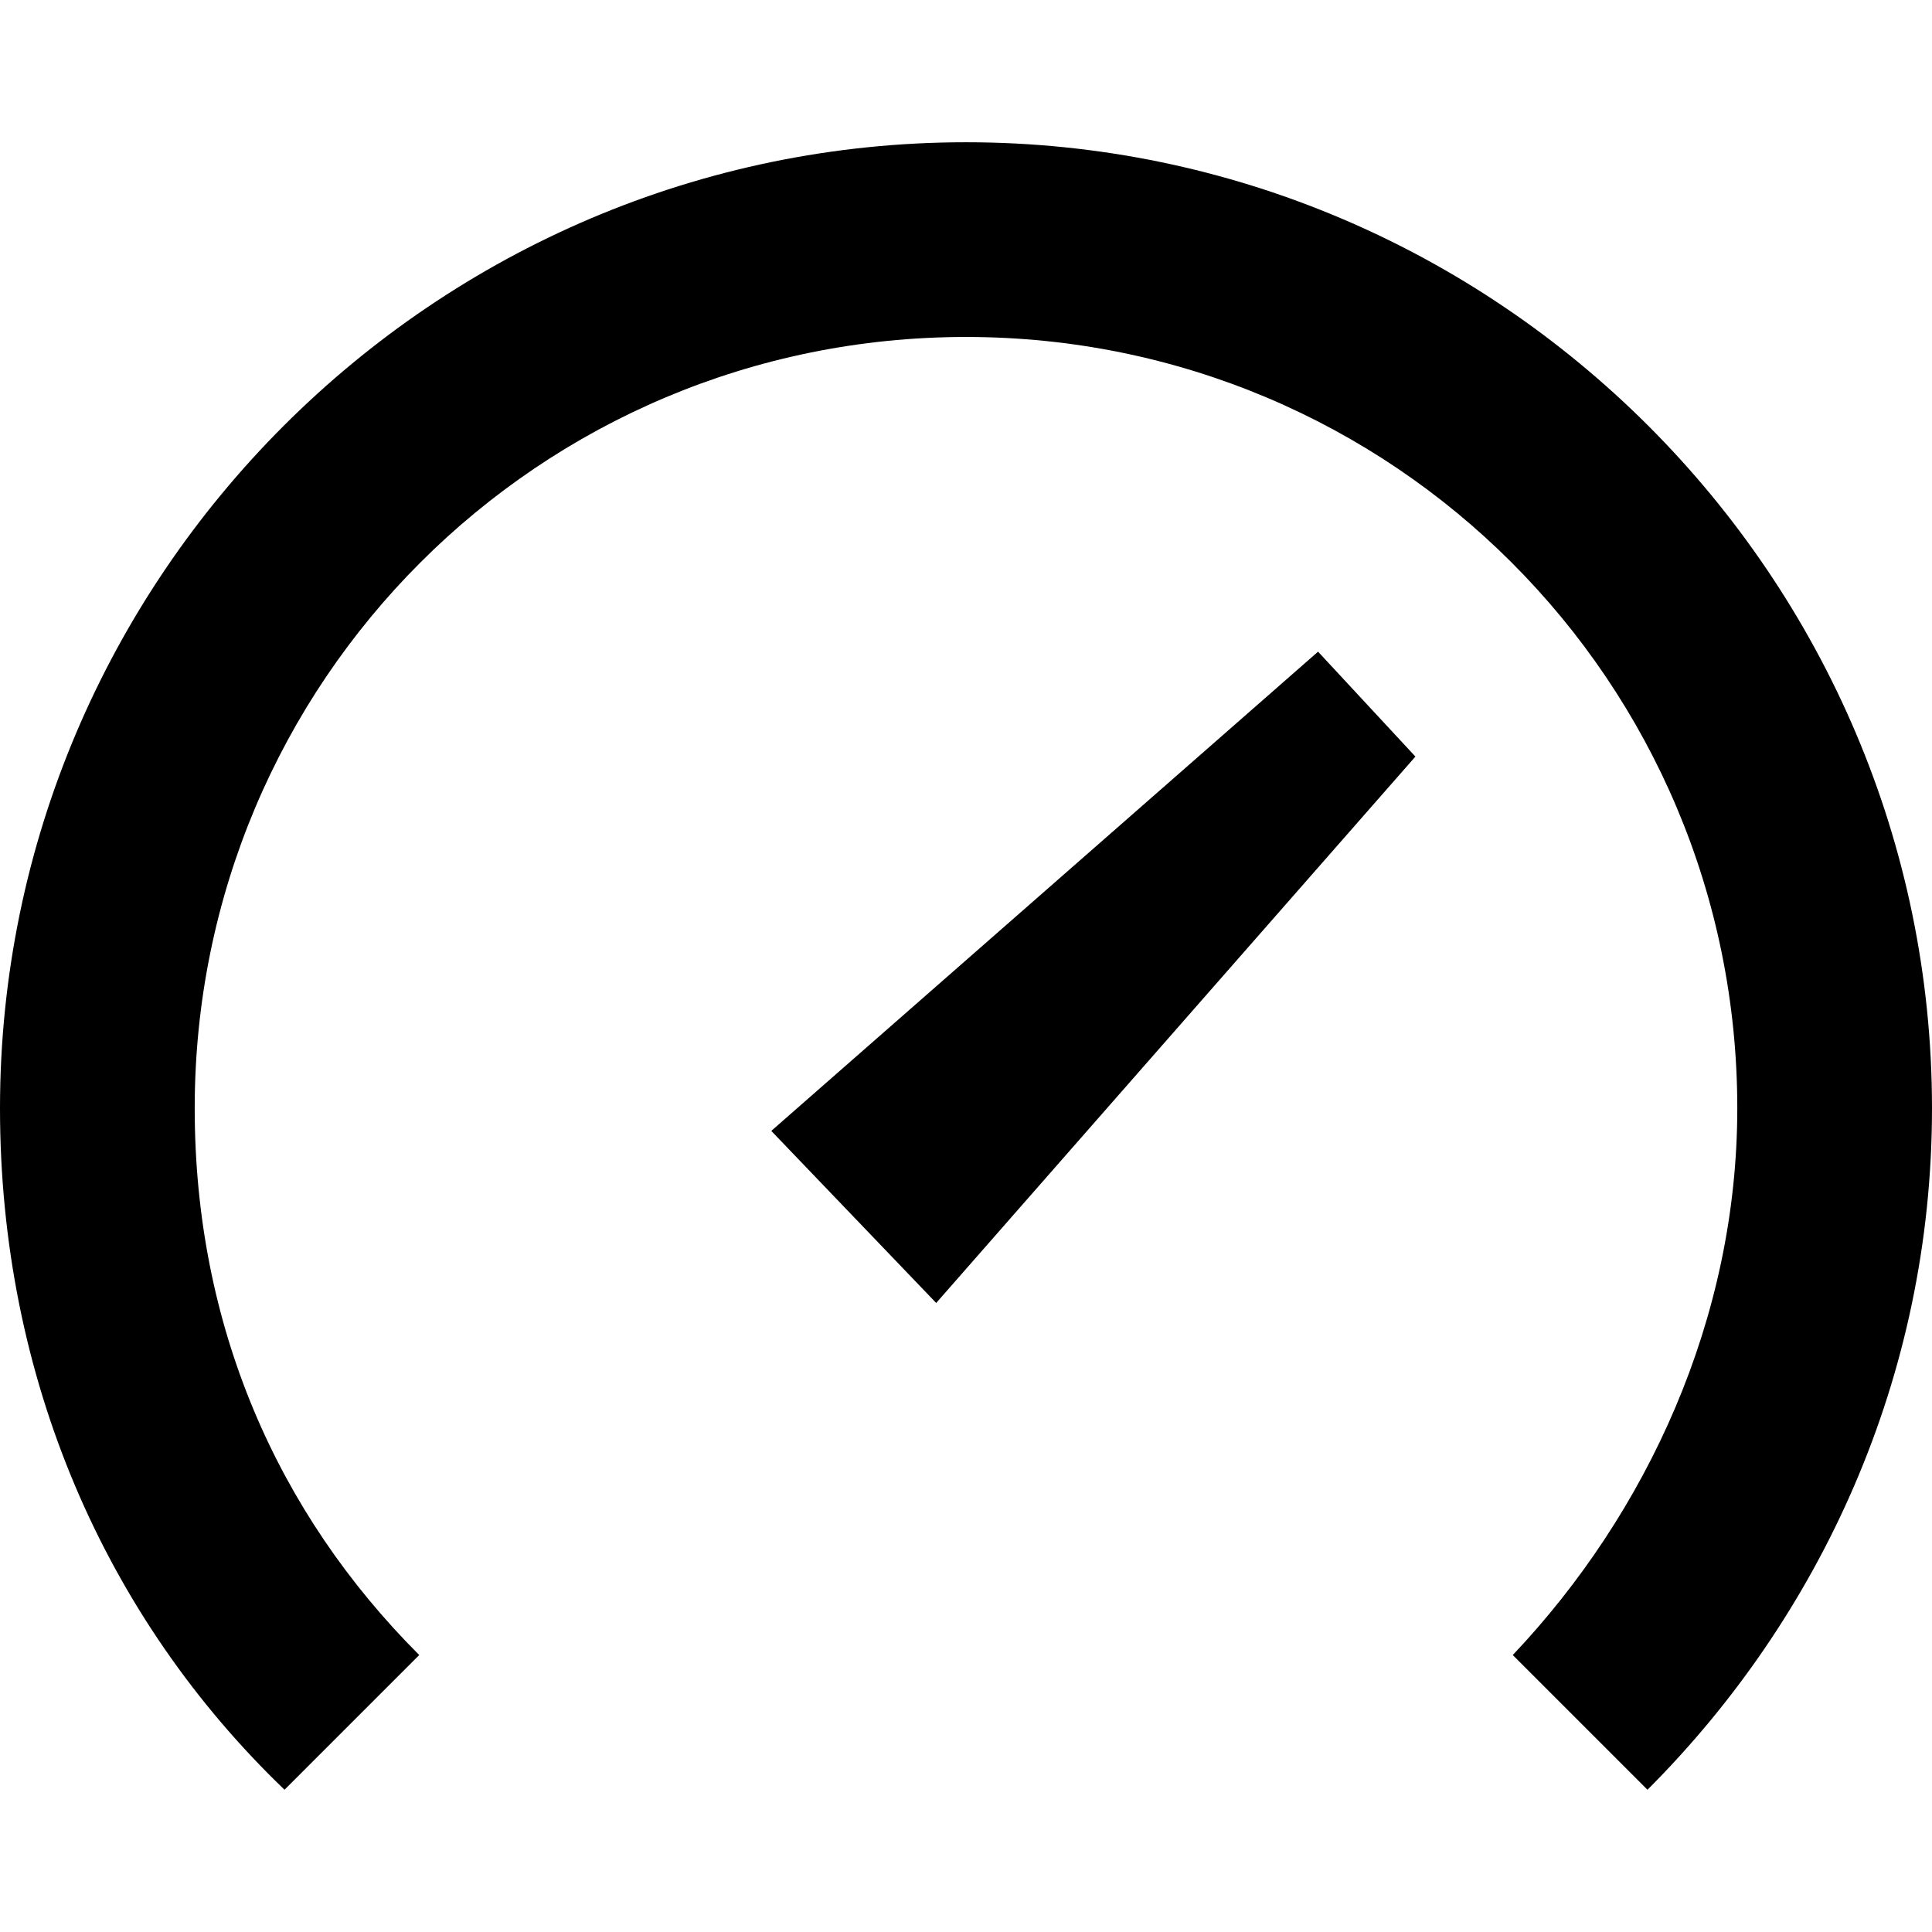
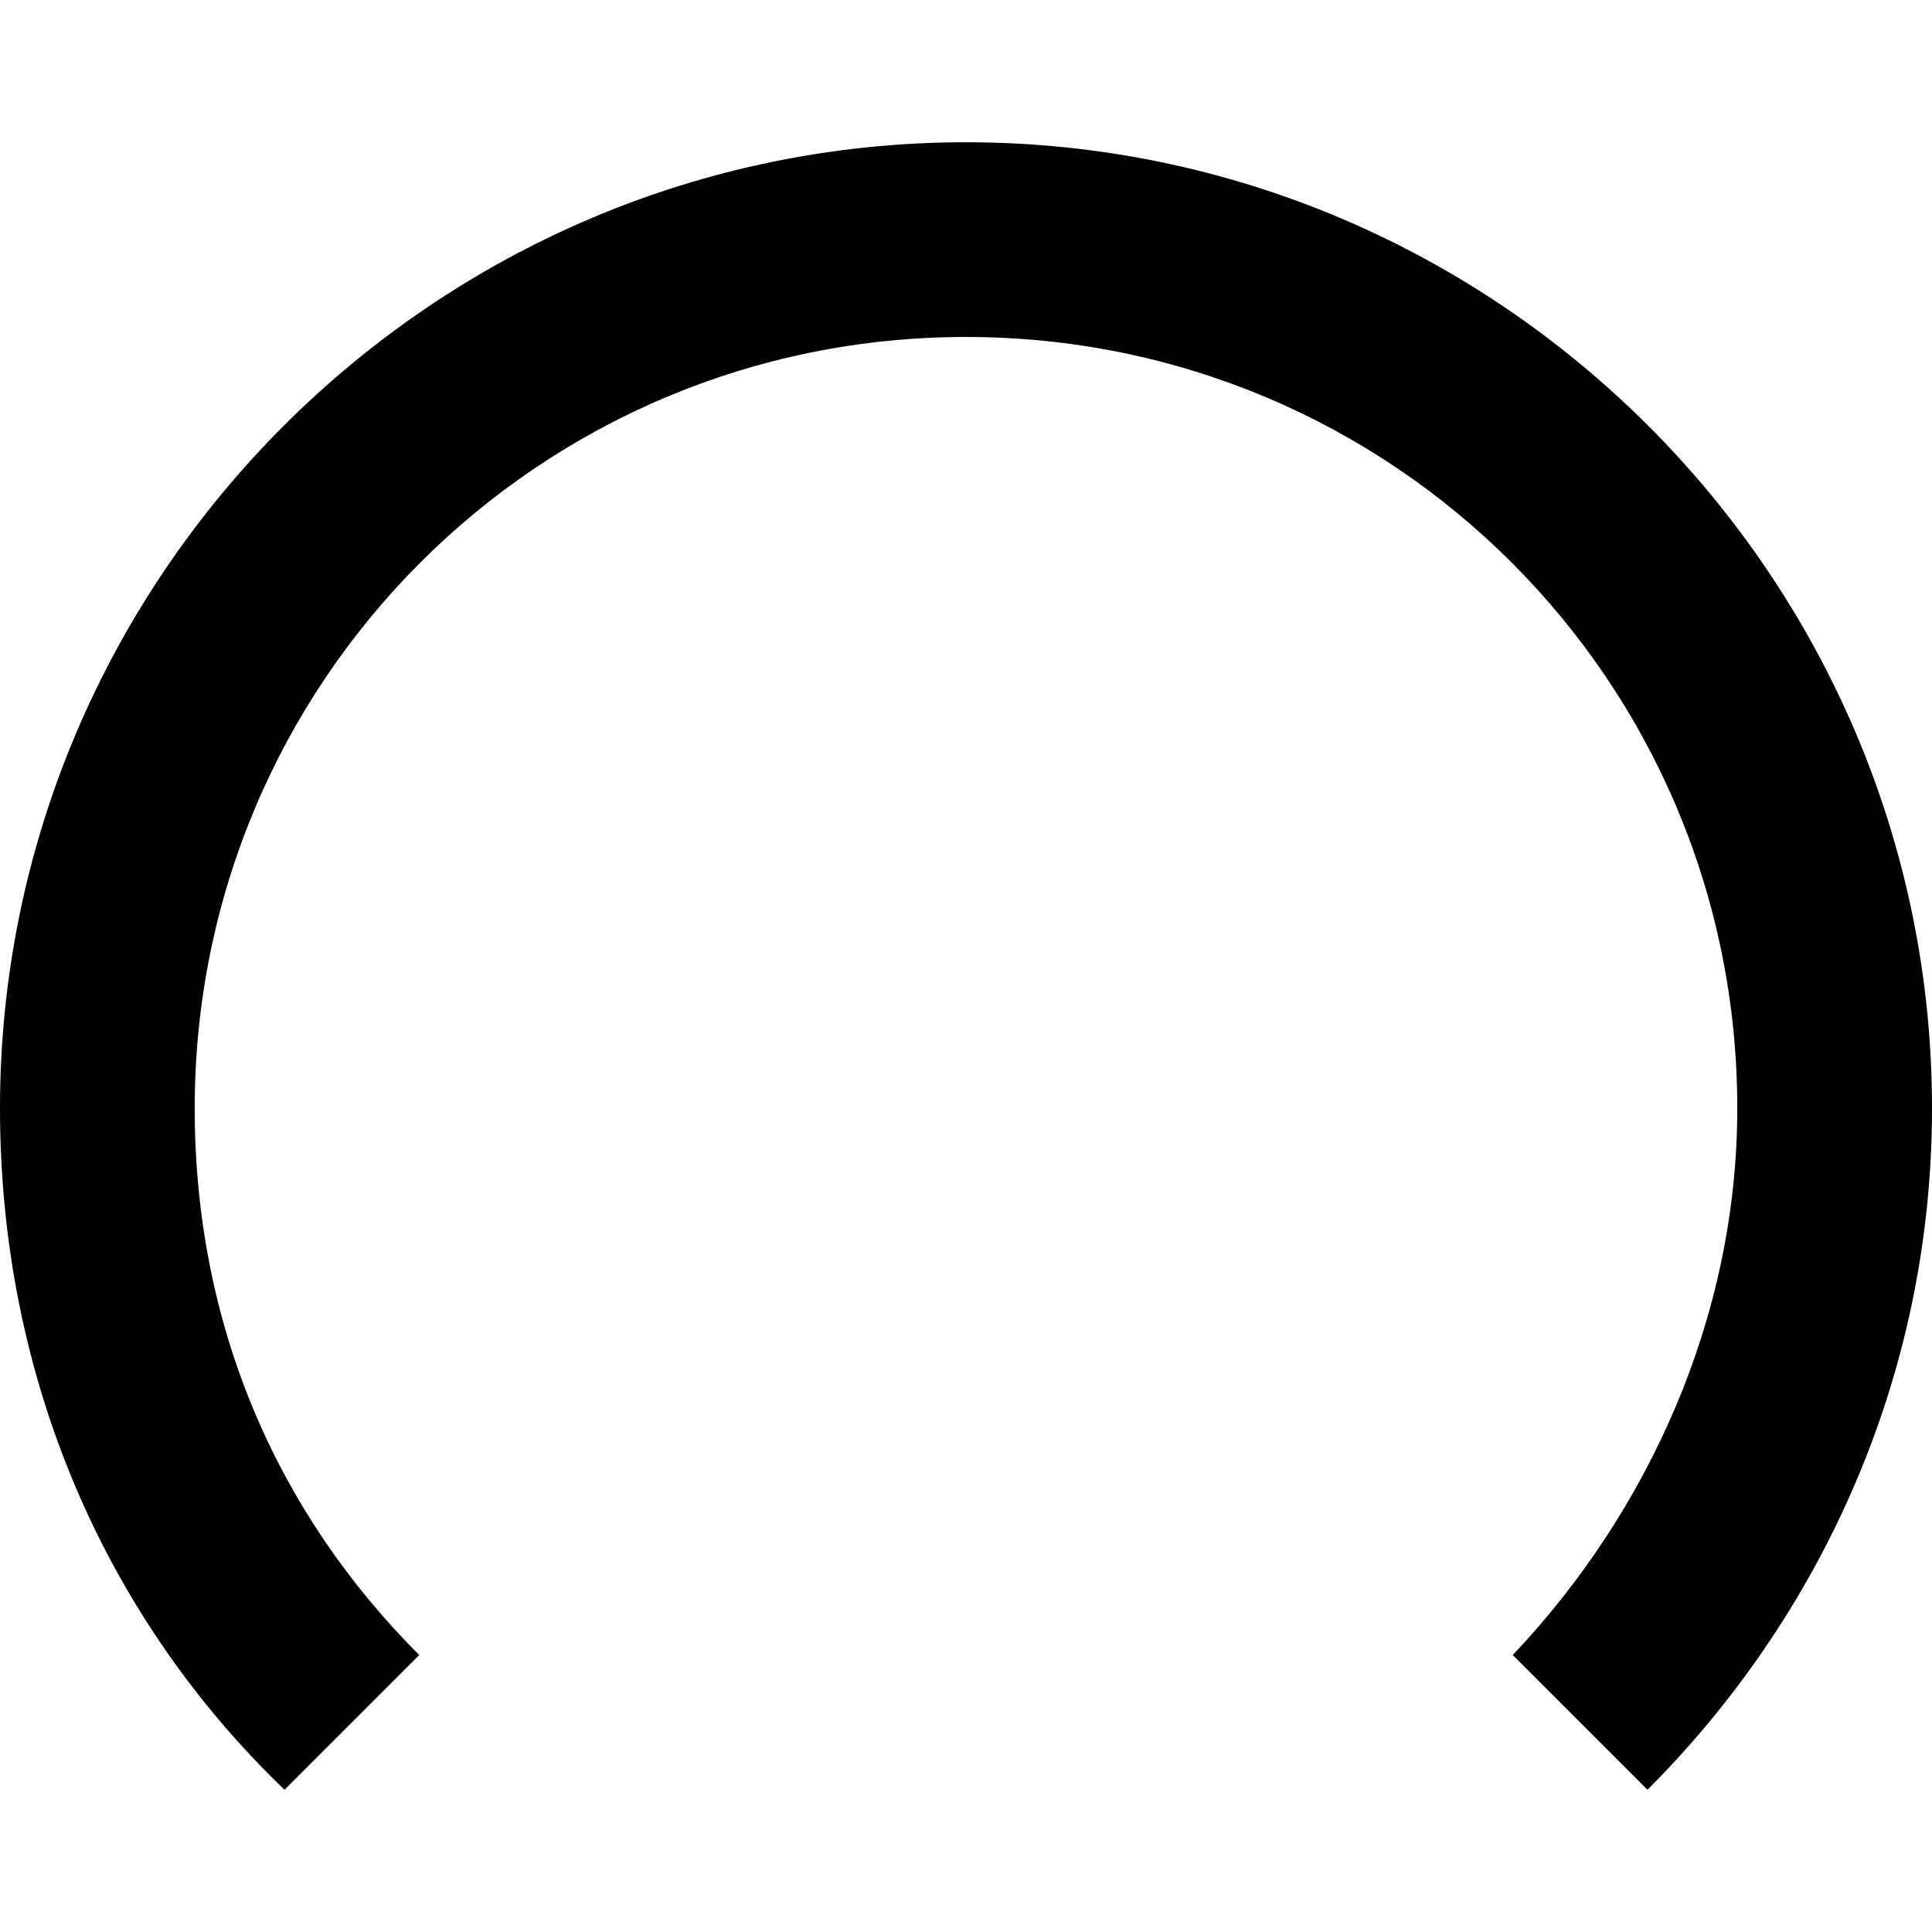
<svg xmlns="http://www.w3.org/2000/svg" xml:space="preserve" viewBox="0 0 512 512">
-   <path d="M436.6 474.3c45.6-45.6 75.4-109.1 75.4-180.6 0-140.9-115.1-256-256-256S0 152.8 0 293.7c0 71.4 27.8 134.9 75.4 180.6l35.7-35.7c-37.7-37.7-59.5-87.3-59.5-144.9 0-113.1 91.3-204.4 204.4-204.4s204.4 91.3 204.4 204.4c0 55.6-23.8 107.2-59.5 144.9zm-188.5-129-43.7-45.6 144.9-127 25.8 27.8z" />
+   <path d="M436.6 474.3c45.6-45.6 75.4-109.1 75.4-180.6 0-140.9-115.1-256-256-256S0 152.8 0 293.7c0 71.4 27.8 134.9 75.4 180.6l35.7-35.7c-37.7-37.7-59.5-87.3-59.5-144.9 0-113.1 91.3-204.4 204.4-204.4s204.4 91.3 204.4 204.4c0 55.6-23.8 107.2-59.5 144.9zz" />
</svg>